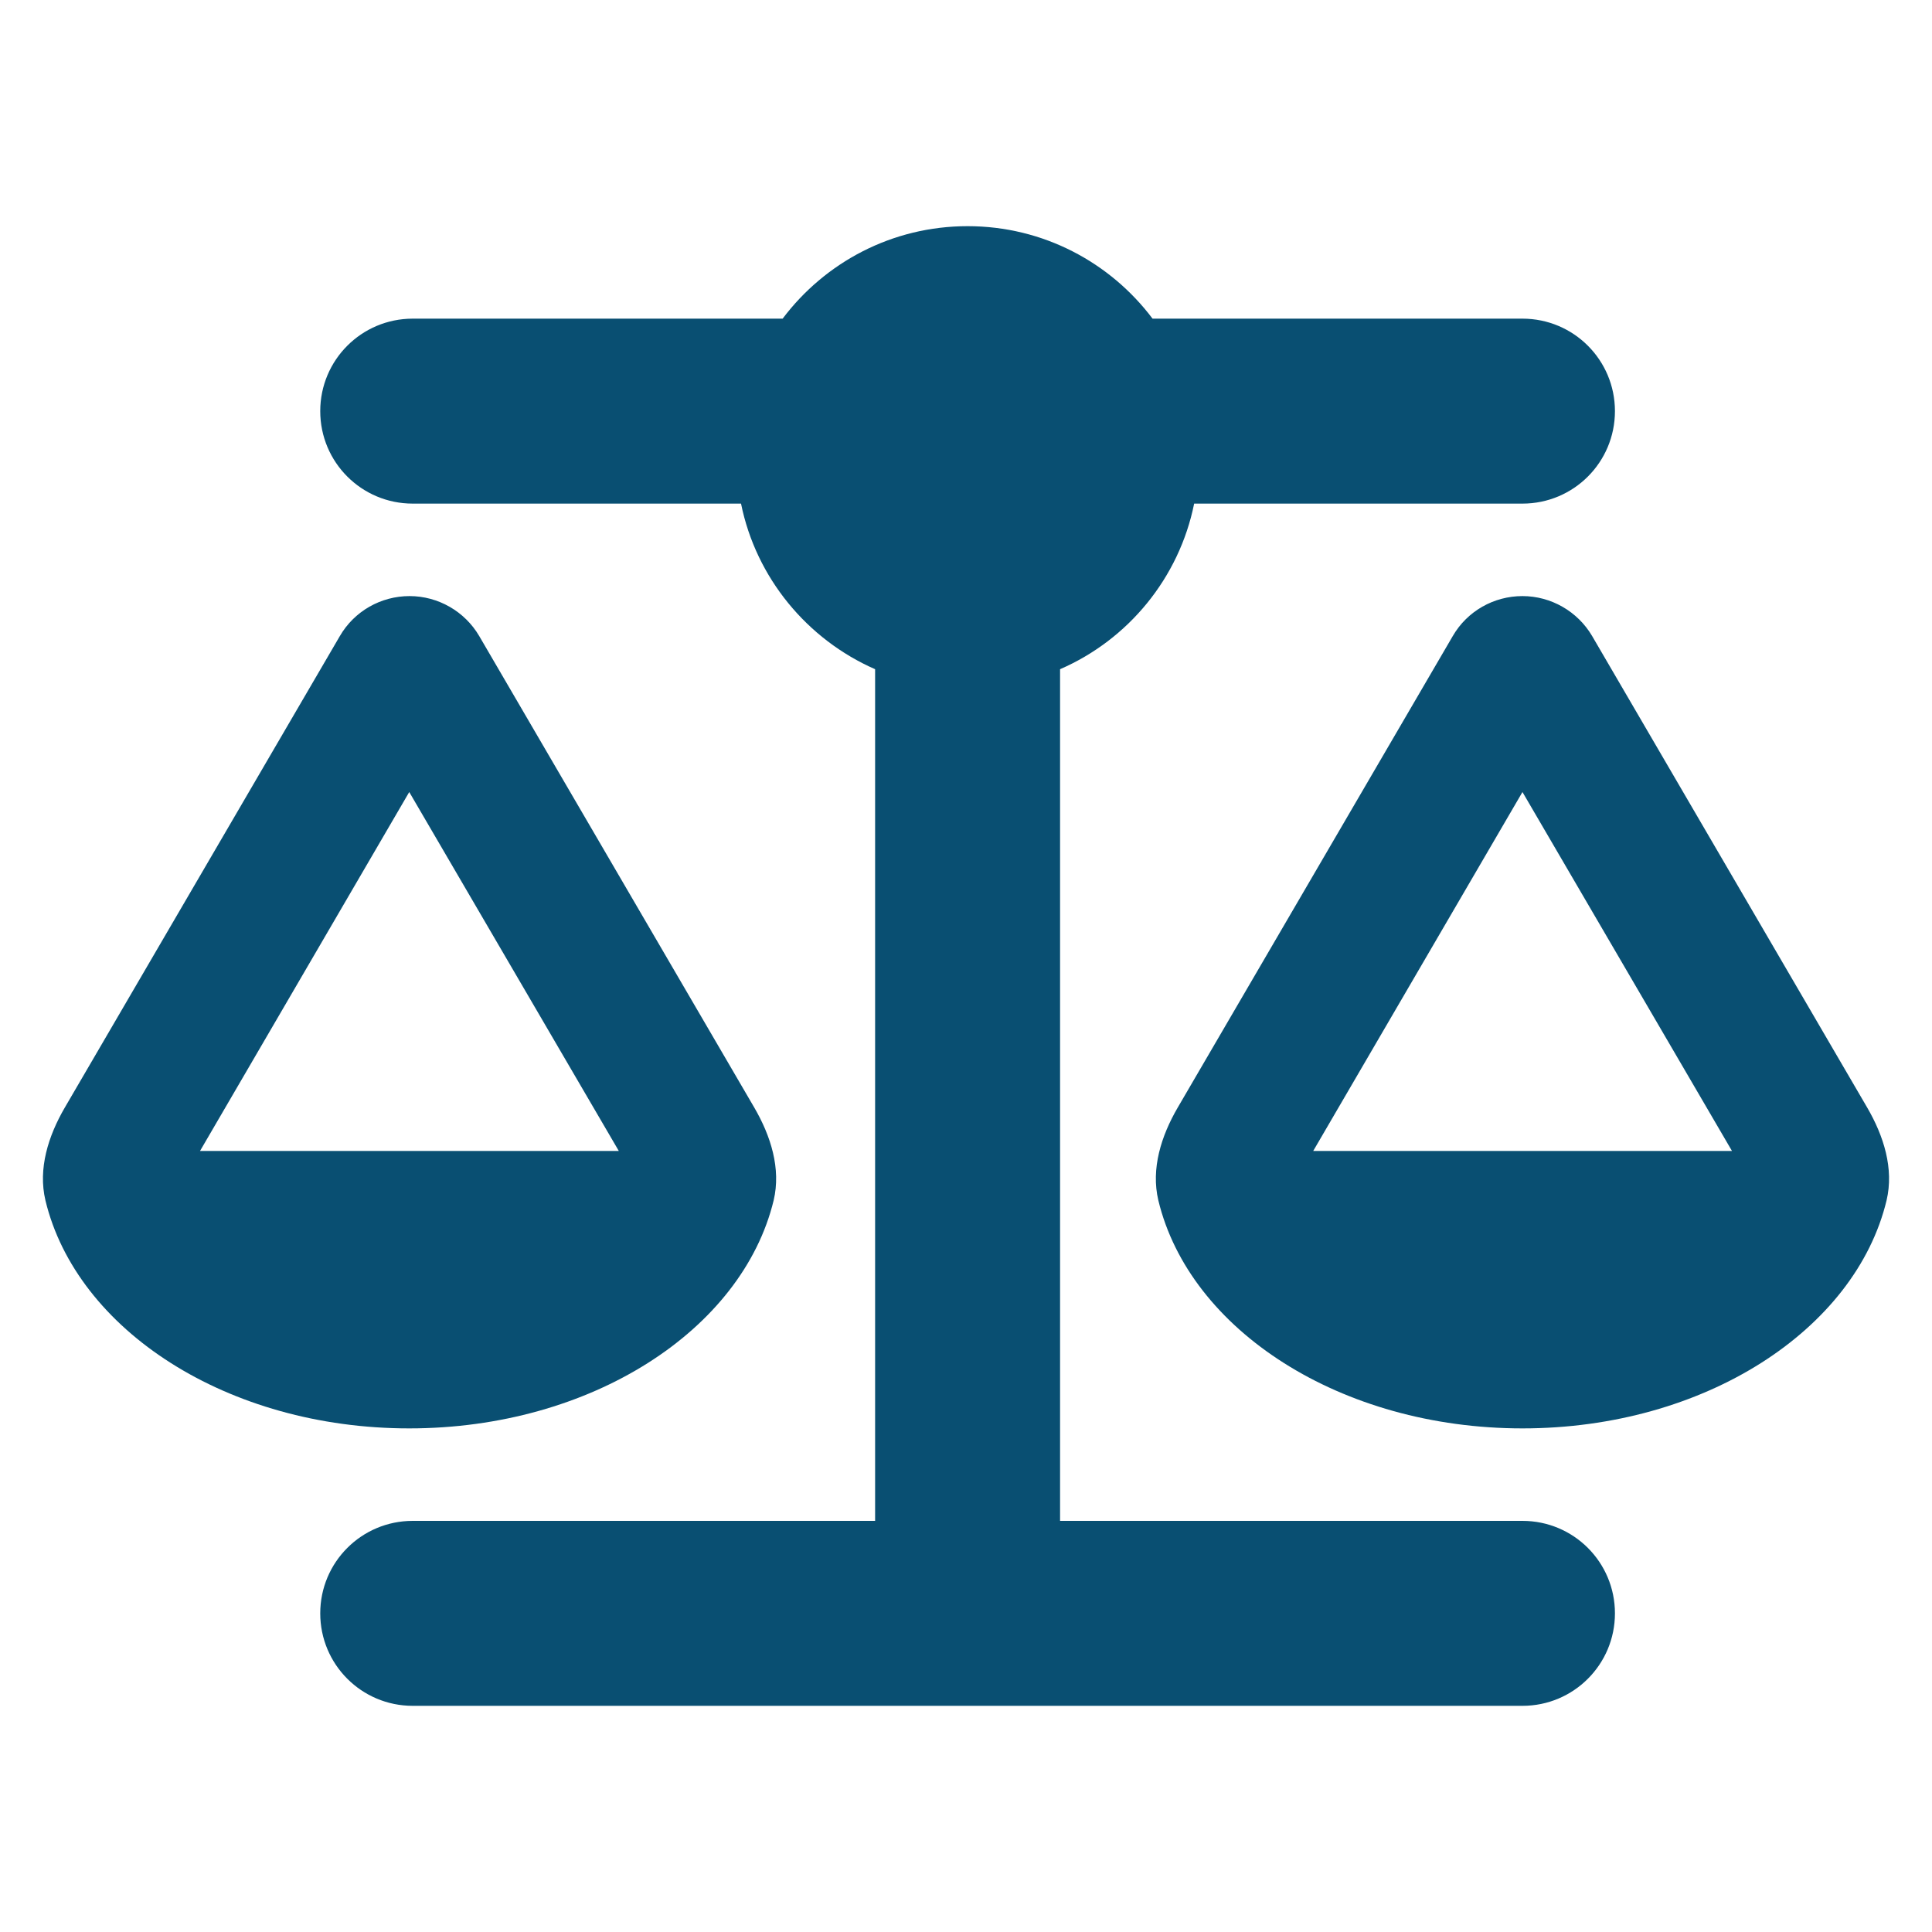
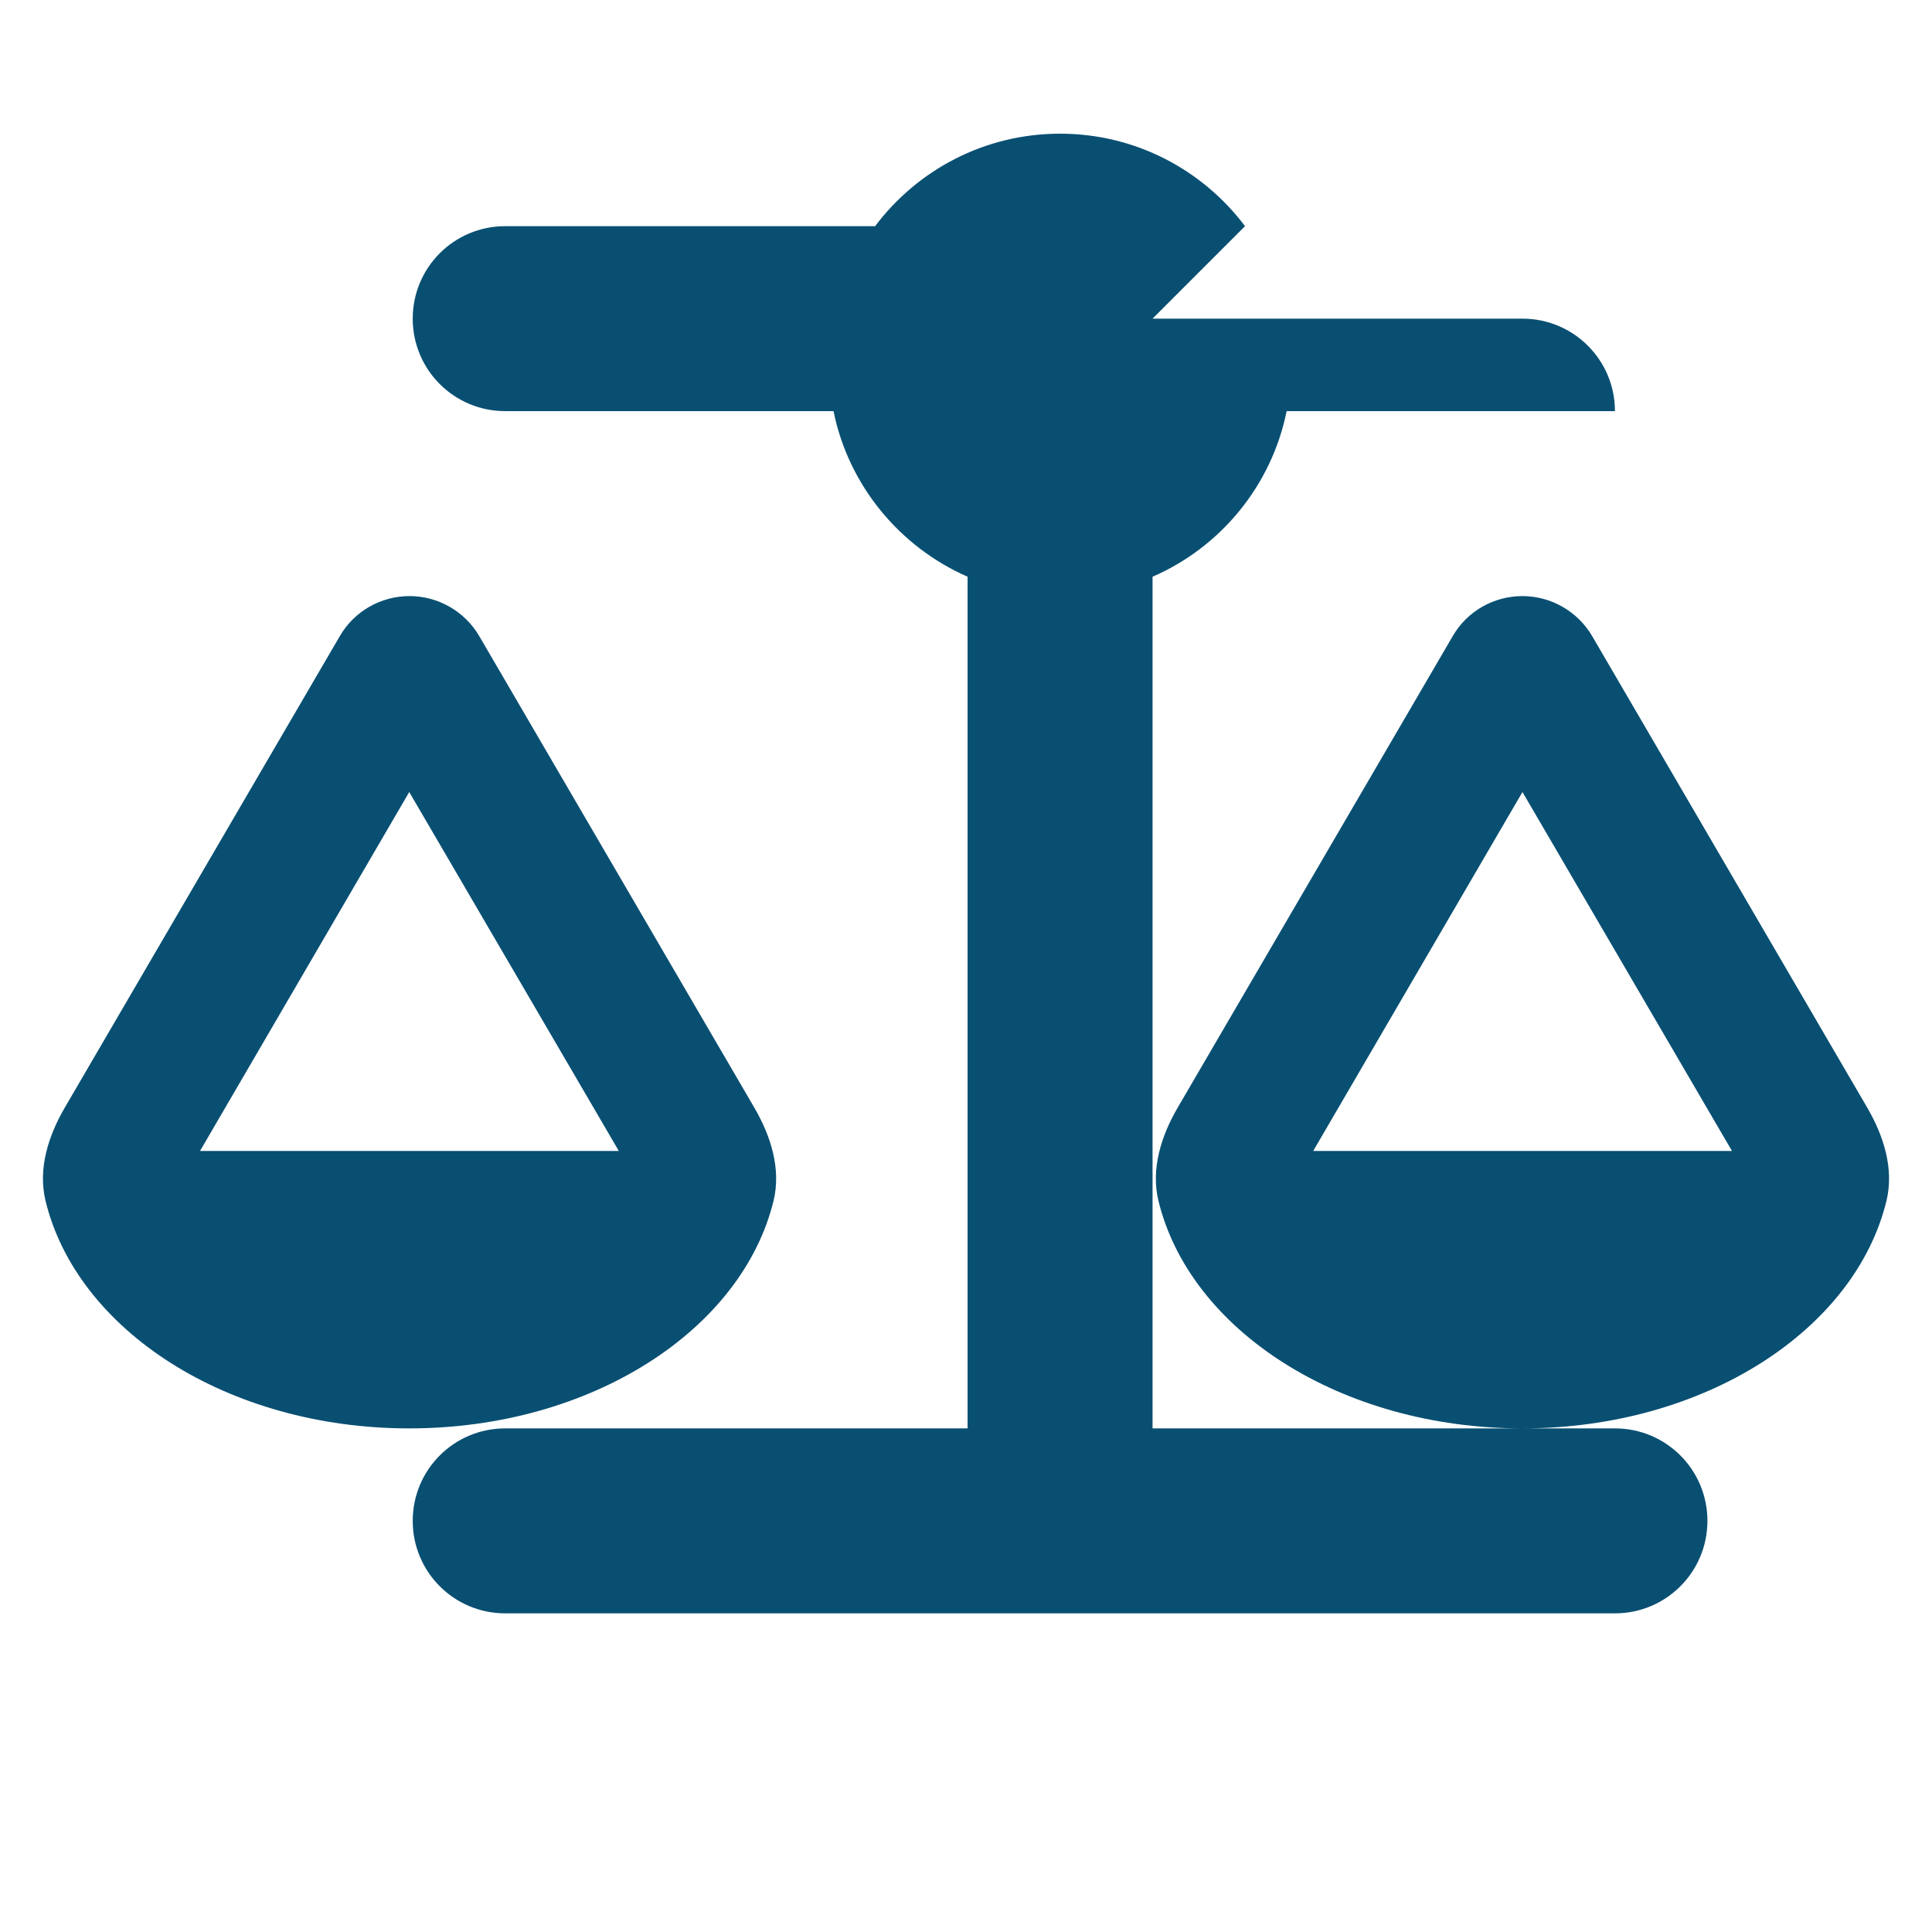
<svg xmlns="http://www.w3.org/2000/svg" width="100%" height="100%" viewBox="0 0 45 45" version="1.1" xml:space="preserve" style="fill-rule:evenodd;clip-rule:evenodd;stroke-linejoin:round;stroke-miterlimit:2;">
  <g id="Indigo-Blue">
-     <path d="M26.845,7.422l8.616,0c1.191,0 2.154,0.963 2.154,2.154c-0,1.192 -0.963,2.154 -2.154,2.154l-7.647,0c-0.35,1.737 -1.541,3.171 -3.123,3.857l-0,19.837l10.77,-0c1.191,-0 2.154,0.962 2.154,2.154c-0,1.191 -0.963,2.154 -2.154,2.154l-25.848,-0c-1.191,-0 -2.154,-0.963 -2.154,-2.154c0,-1.192 0.963,-2.154 2.154,-2.154l10.77,-0l0,-19.837c-1.582,-0.693 -2.773,-2.127 -3.123,-3.857l-7.647,0c-1.191,0 -2.154,-0.962 -2.154,-2.154c0,-1.191 0.963,-2.154 2.154,-2.154l8.616,0c0.983,-1.306 2.544,-2.154 4.308,-2.154c1.764,0 3.325,0.848 4.308,2.154Zm3.742,19.386l9.754,-0l-4.88,-8.36l-4.874,8.36Zm4.874,6.462c-4.234,-0 -7.754,-2.289 -8.481,-5.311c-0.175,-0.74 0.067,-1.501 0.451,-2.161l6.408,-10.985c0.336,-0.579 0.955,-0.929 1.622,-0.929c0.666,0 1.285,0.357 1.622,0.929l6.408,10.985c0.384,0.66 0.626,1.421 0.451,2.161c-0.727,3.022 -4.247,5.311 -8.481,5.311Zm-25.929,-14.822l-4.873,8.36l9.754,-0l-4.881,-8.36Zm-8.474,9.511c-0.175,-0.74 0.067,-1.501 0.451,-2.161l6.408,-10.985c0.337,-0.579 0.956,-0.929 1.622,-0.929c0.667,0 1.286,0.357 1.622,0.929l6.408,10.985c0.384,0.66 0.626,1.421 0.451,2.161c-0.733,3.022 -4.254,5.311 -8.488,5.311c-4.233,-0 -7.747,-2.289 -8.474,-5.311Z" style="fill:#094f72;fill-rule:nonzero;" />
+     <path d="M26.845,7.422l8.616,0c1.191,0 2.154,0.963 2.154,2.154l-7.647,0c-0.35,1.737 -1.541,3.171 -3.123,3.857l-0,19.837l10.77,-0c1.191,-0 2.154,0.962 2.154,2.154c-0,1.191 -0.963,2.154 -2.154,2.154l-25.848,-0c-1.191,-0 -2.154,-0.963 -2.154,-2.154c0,-1.192 0.963,-2.154 2.154,-2.154l10.77,-0l0,-19.837c-1.582,-0.693 -2.773,-2.127 -3.123,-3.857l-7.647,0c-1.191,0 -2.154,-0.962 -2.154,-2.154c0,-1.191 0.963,-2.154 2.154,-2.154l8.616,0c0.983,-1.306 2.544,-2.154 4.308,-2.154c1.764,0 3.325,0.848 4.308,2.154Zm3.742,19.386l9.754,-0l-4.88,-8.36l-4.874,8.36Zm4.874,6.462c-4.234,-0 -7.754,-2.289 -8.481,-5.311c-0.175,-0.74 0.067,-1.501 0.451,-2.161l6.408,-10.985c0.336,-0.579 0.955,-0.929 1.622,-0.929c0.666,0 1.285,0.357 1.622,0.929l6.408,10.985c0.384,0.66 0.626,1.421 0.451,2.161c-0.727,3.022 -4.247,5.311 -8.481,5.311Zm-25.929,-14.822l-4.873,8.36l9.754,-0l-4.881,-8.36Zm-8.474,9.511c-0.175,-0.74 0.067,-1.501 0.451,-2.161l6.408,-10.985c0.337,-0.579 0.956,-0.929 1.622,-0.929c0.667,0 1.286,0.357 1.622,0.929l6.408,10.985c0.384,0.66 0.626,1.421 0.451,2.161c-0.733,3.022 -4.254,5.311 -8.488,5.311c-4.233,-0 -7.747,-2.289 -8.474,-5.311Z" style="fill:#094f72;fill-rule:nonzero;" />
  </g>
</svg>